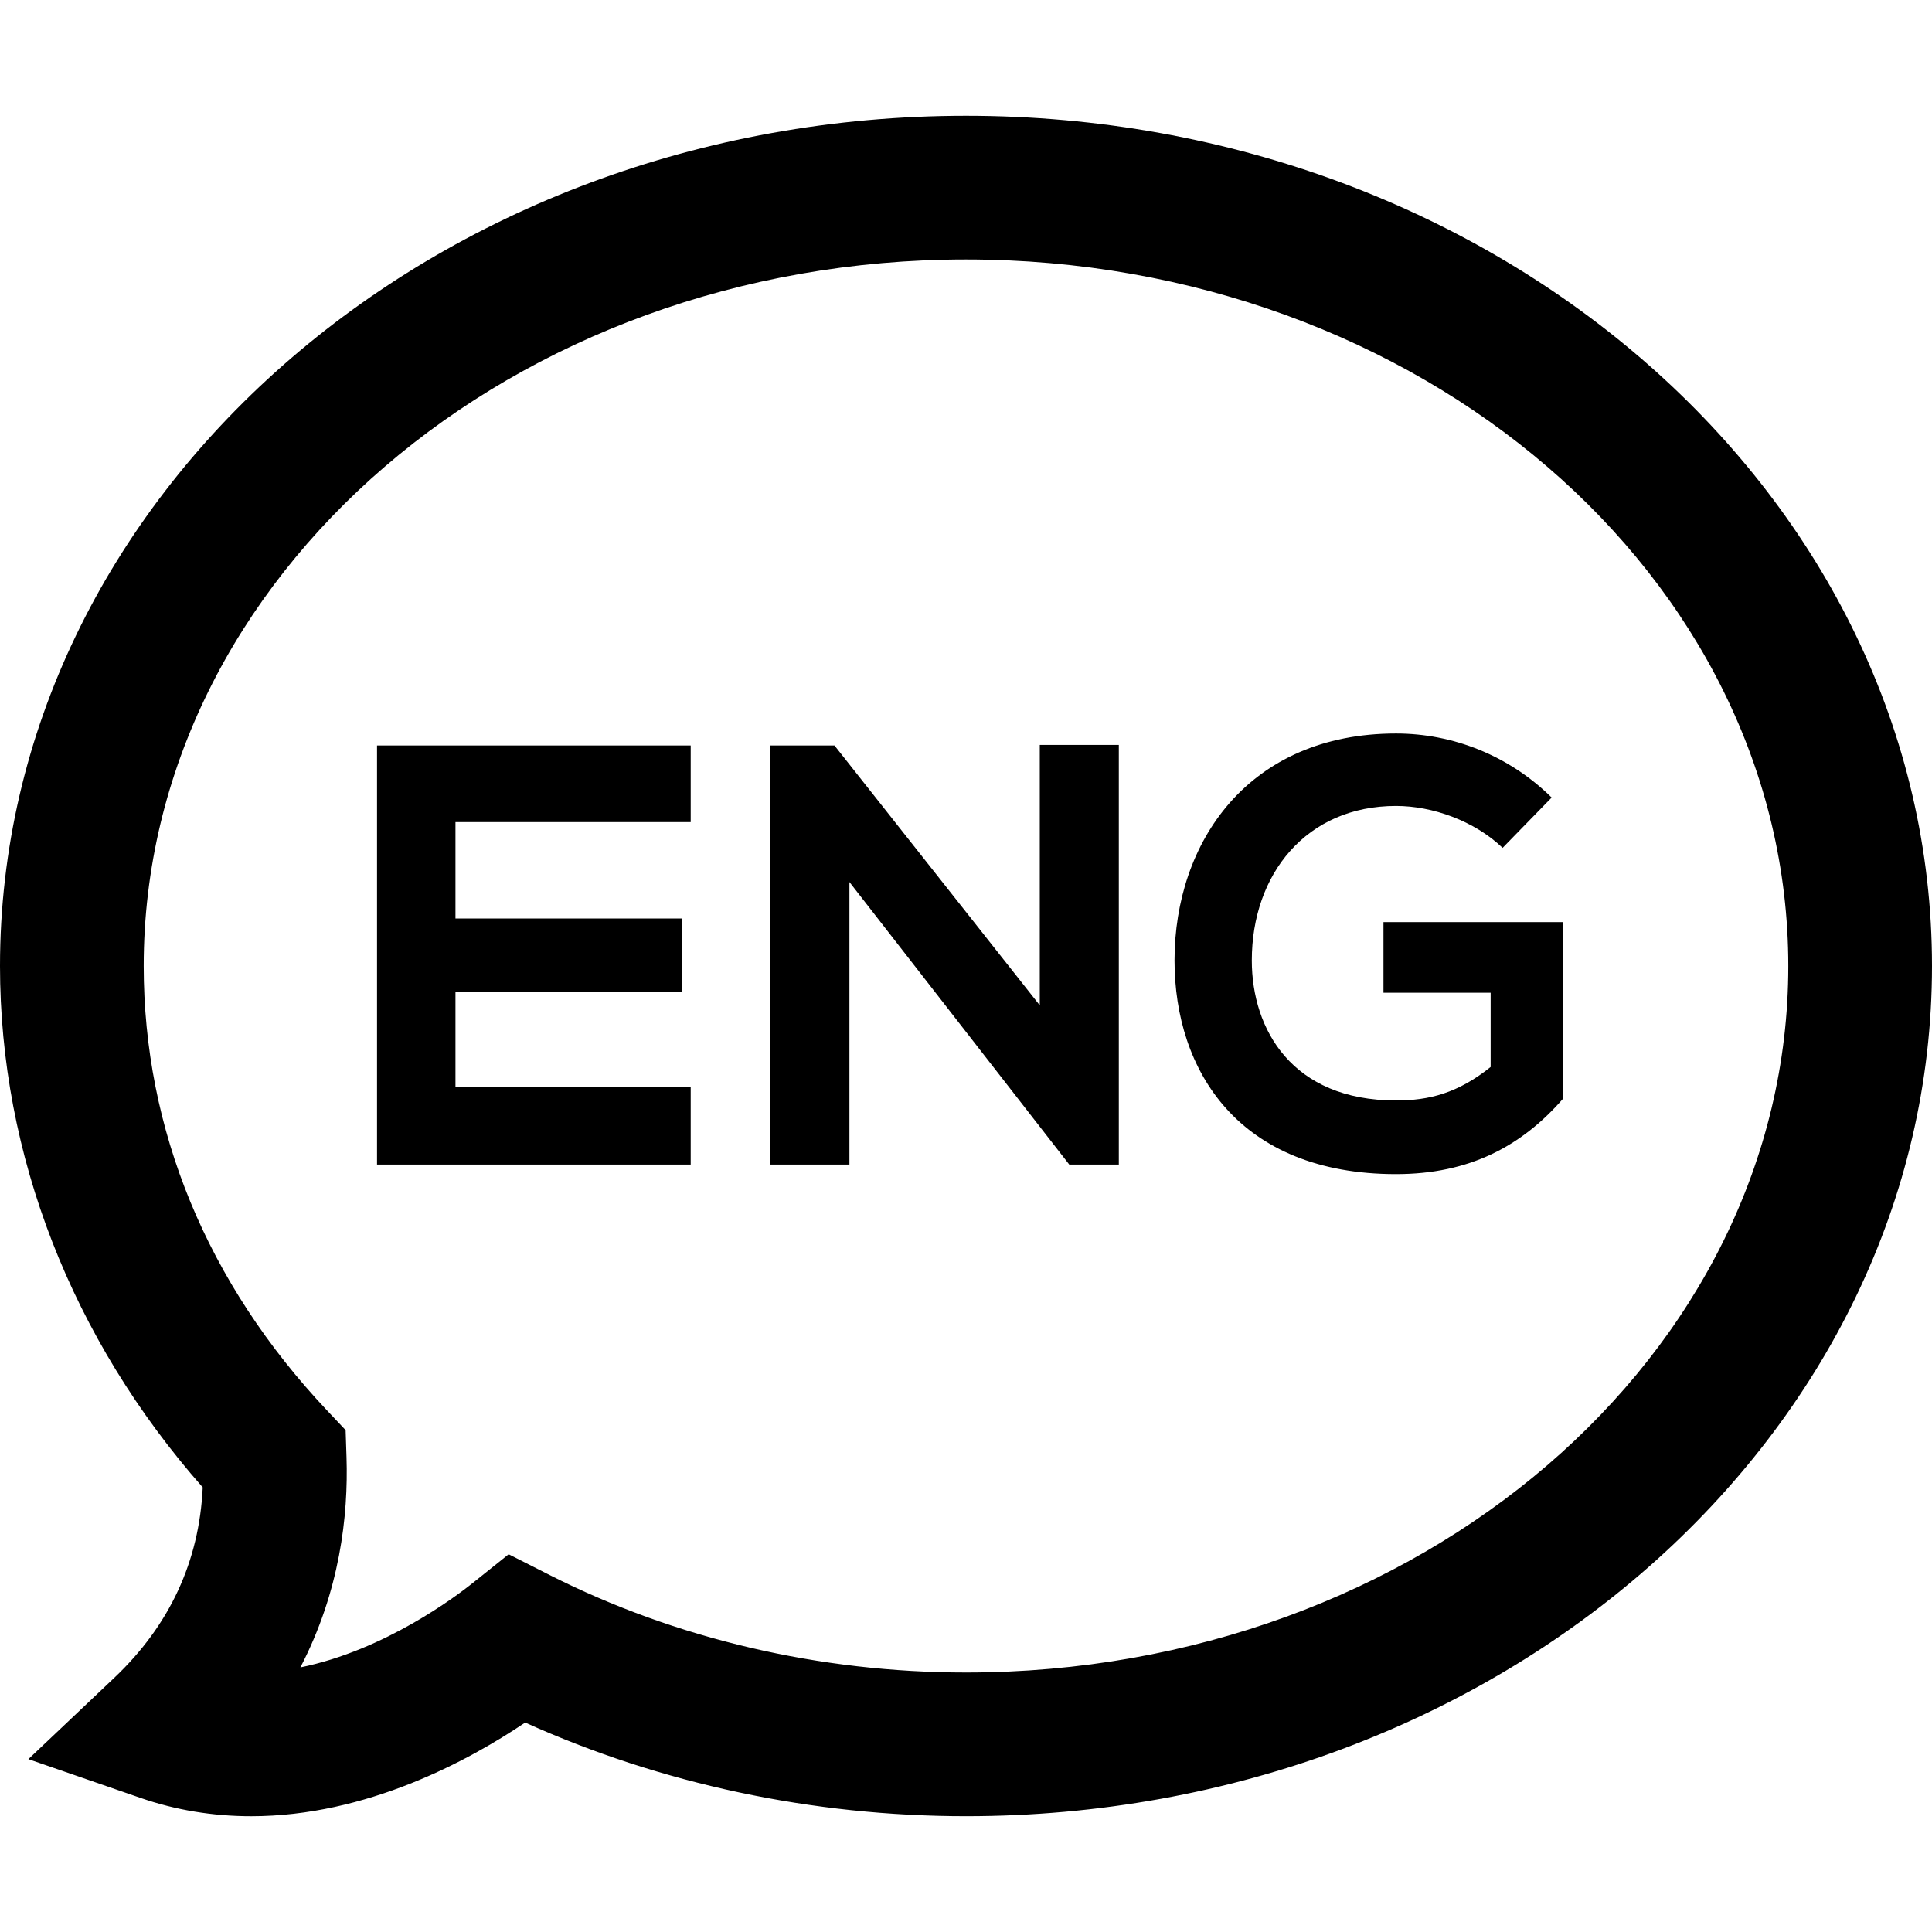
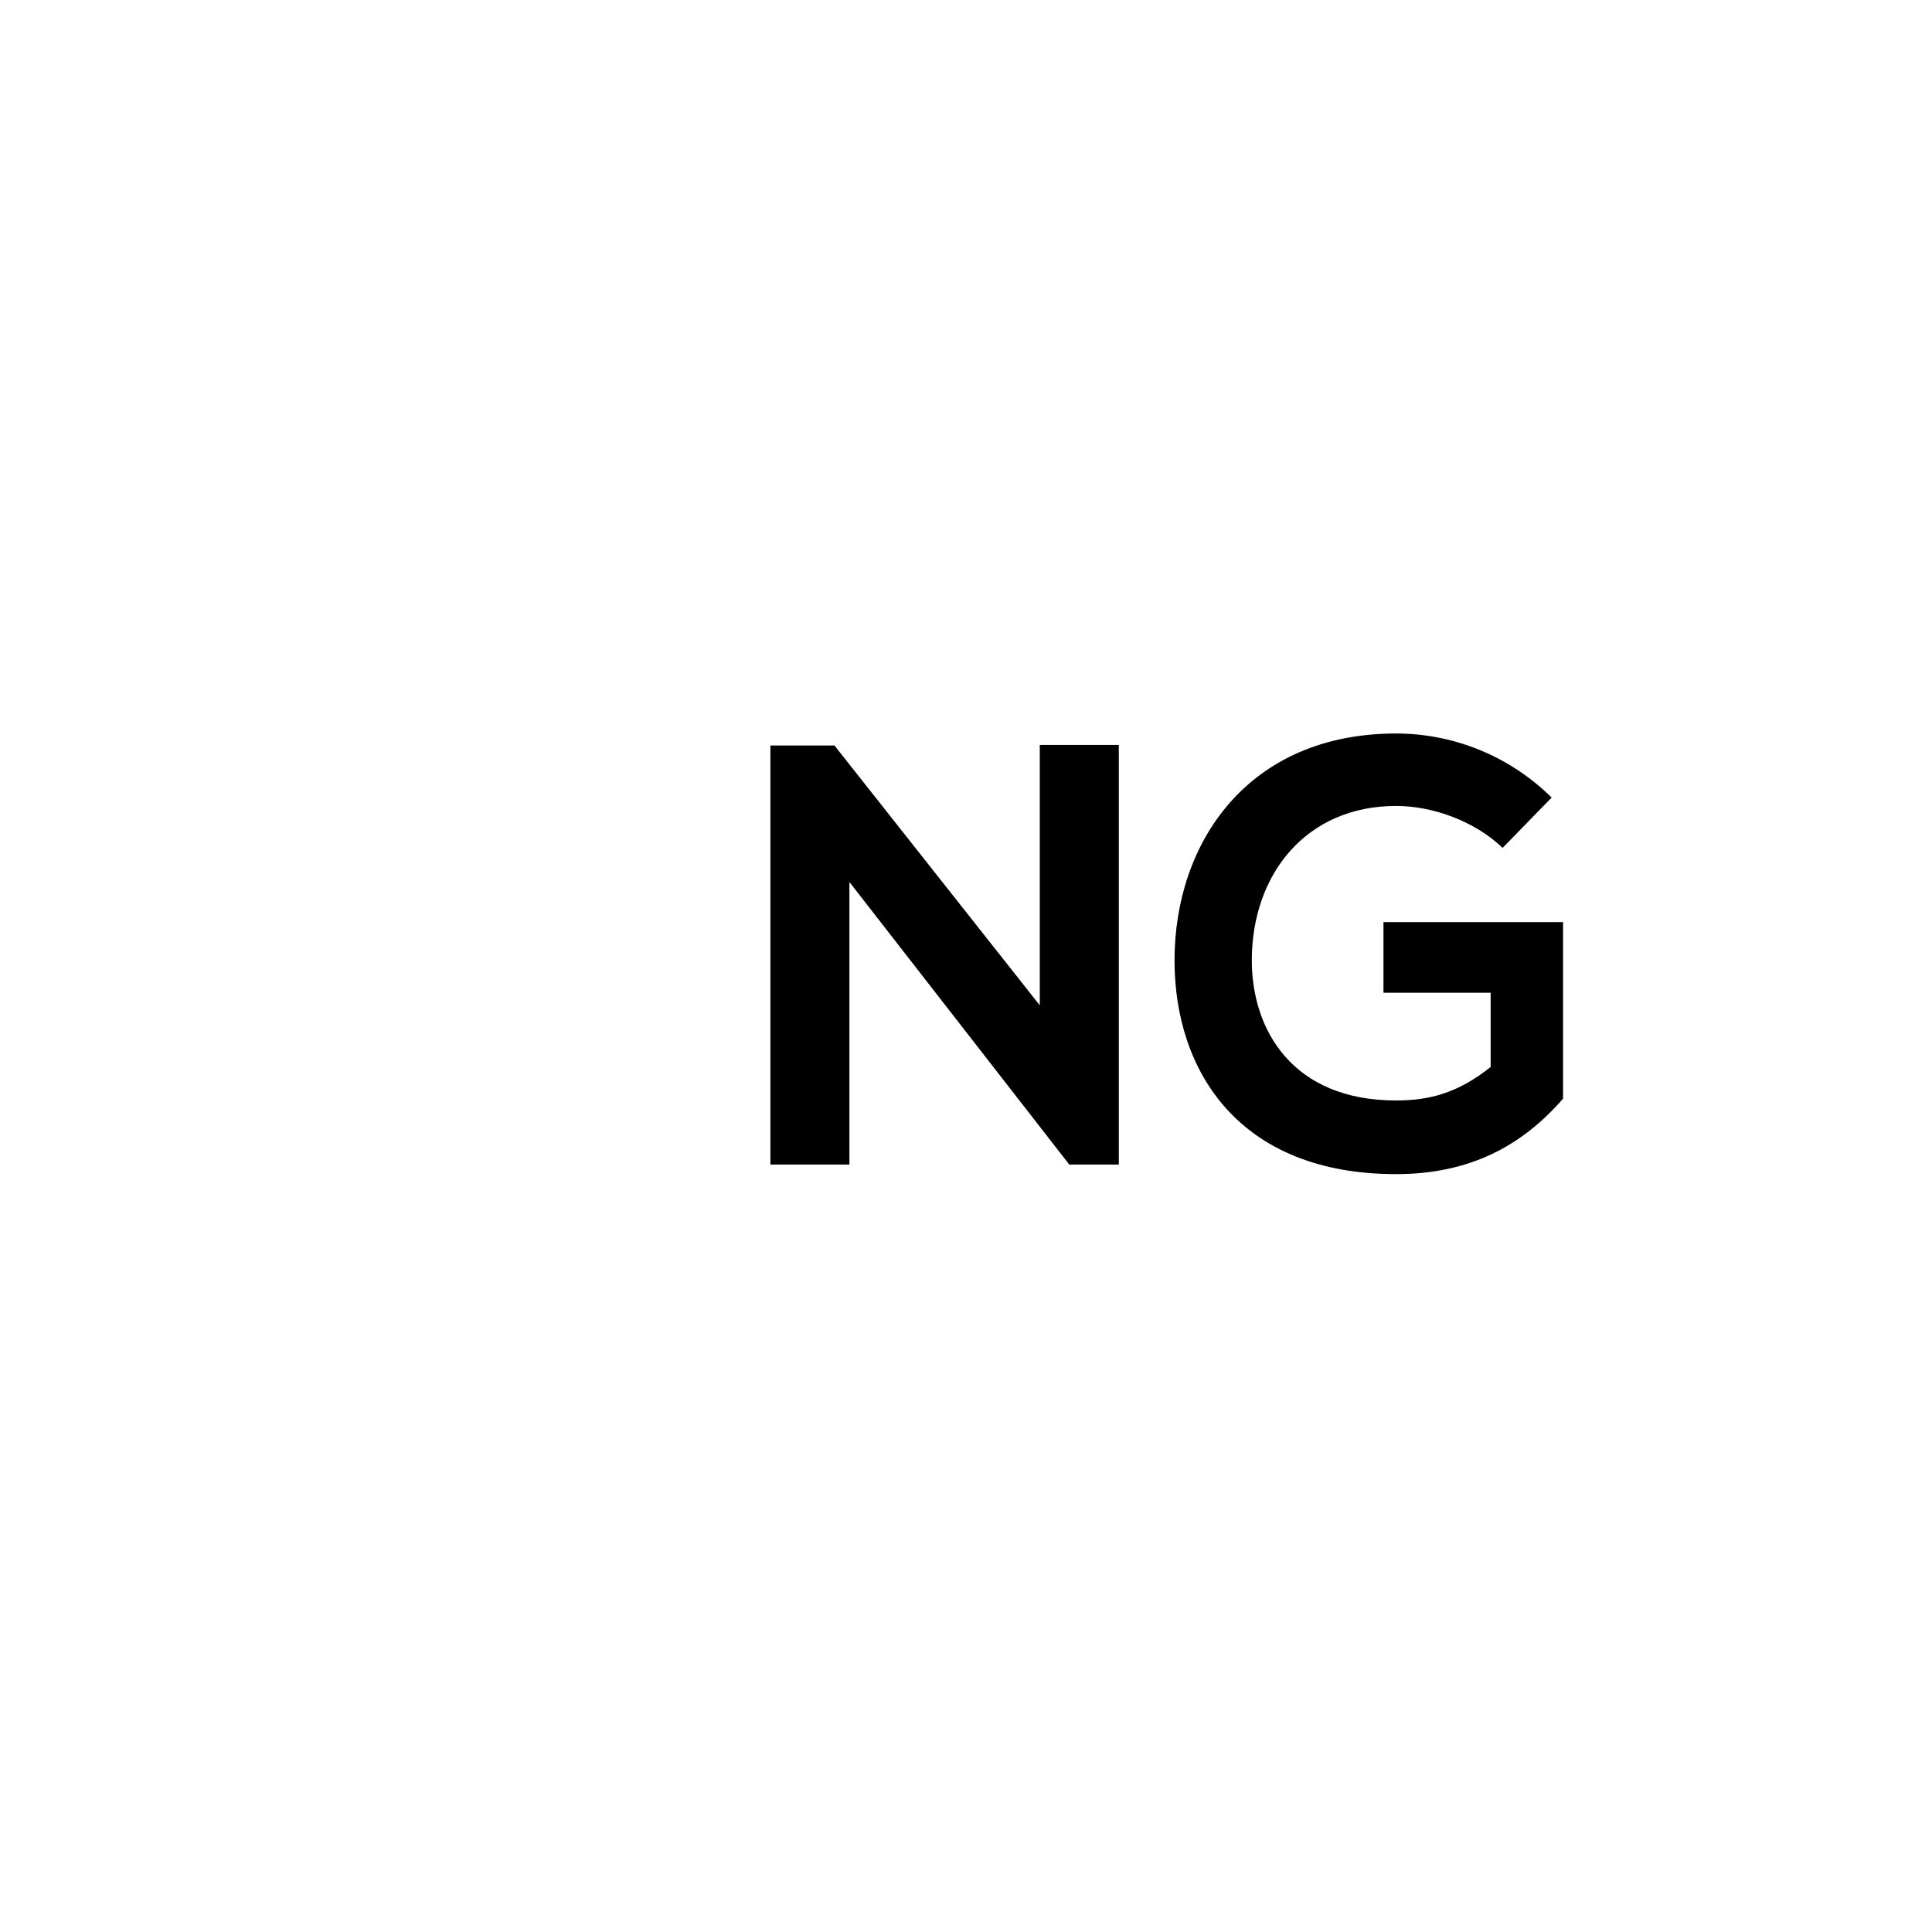
<svg xmlns="http://www.w3.org/2000/svg" version="1.1" id="Capa_1" x="0px" y="0px" viewBox="0 0 80.667 80.667" style="enable-background:new 0 0 80.667 80.667;" xml:space="preserve">
  <g>
-     <path d="M10.49,75.833c-1.604,0-3.165-0.258-4.636-0.769L1.185,73.45l3.587-3.397c2.31-2.188,3.549-4.857,3.692-7.951   C2.997,55.903,0,48.218,0,40.334c0-19.575,18.093-35.5,40.333-35.5s40.334,15.925,40.334,35.5   c0,19.573-18.094,35.498-40.334,35.498c-6.407,0-12.73-1.348-18.405-3.91C19.56,73.518,15.293,75.833,10.49,75.833z M21.238,64.895   l1.723,0.873c5.256,2.658,11.263,4.064,17.372,4.064c18.932,0,34.334-13.232,34.334-29.498s-15.402-29.5-34.334-29.5   C21.402,10.834,6,24.068,6,40.334c0,6.831,2.646,13.246,7.652,18.553l0.779,0.826l0.037,1.135c0.079,2.43-0.276,5.59-1.926,8.771   c3.531-0.714,6.535-2.994,7.189-3.518L21.238,64.895z" />
-     <path d="M28.839,48.623H15.742c0-5.823,0-11.672,0-17.496h13.097v3.199h-9.822v4.024h9.473v3.074h-9.473v3.949h9.822V48.623z" />
-     <path d="M43.414,31.103h3.3v17.521h-2.05v0.024l-9.198-11.821v11.797h-3.299V31.127h2.675l8.572,10.848V31.103z" />
+     <path d="M43.414,31.103h3.3v17.521h-2.05v0.024l-9.198-11.821v11.797h-3.299V31.127h2.675l8.572,10.848z" />
    <path d="M62.739,35.401c-1.176-1.125-2.926-1.75-4.449-1.75c-3.749,0-6.023,2.85-6.023,6.449c0,2.875,1.676,5.848,6.023,5.848   c1.375,0,2.574-0.3,3.949-1.399V41.45h-4.475v-2.949h7.498v7.373c-1.725,1.976-3.898,3.149-6.974,3.149   c-6.573,0-9.248-4.324-9.248-8.923c0-4.924,3.075-9.474,9.248-9.474c2.351,0,4.698,0.9,6.499,2.675L62.739,35.401z" />
  </g>
  <g>
</g>
  <g>
</g>
  <g>
</g>
  <g>
</g>
  <g>
</g>
  <g>
</g>
  <g>
</g>
  <g>
</g>
  <g>
</g>
  <g>
</g>
  <g>
</g>
  <g>
</g>
  <g>
</g>
  <g>
</g>
  <g>
</g>
</svg>